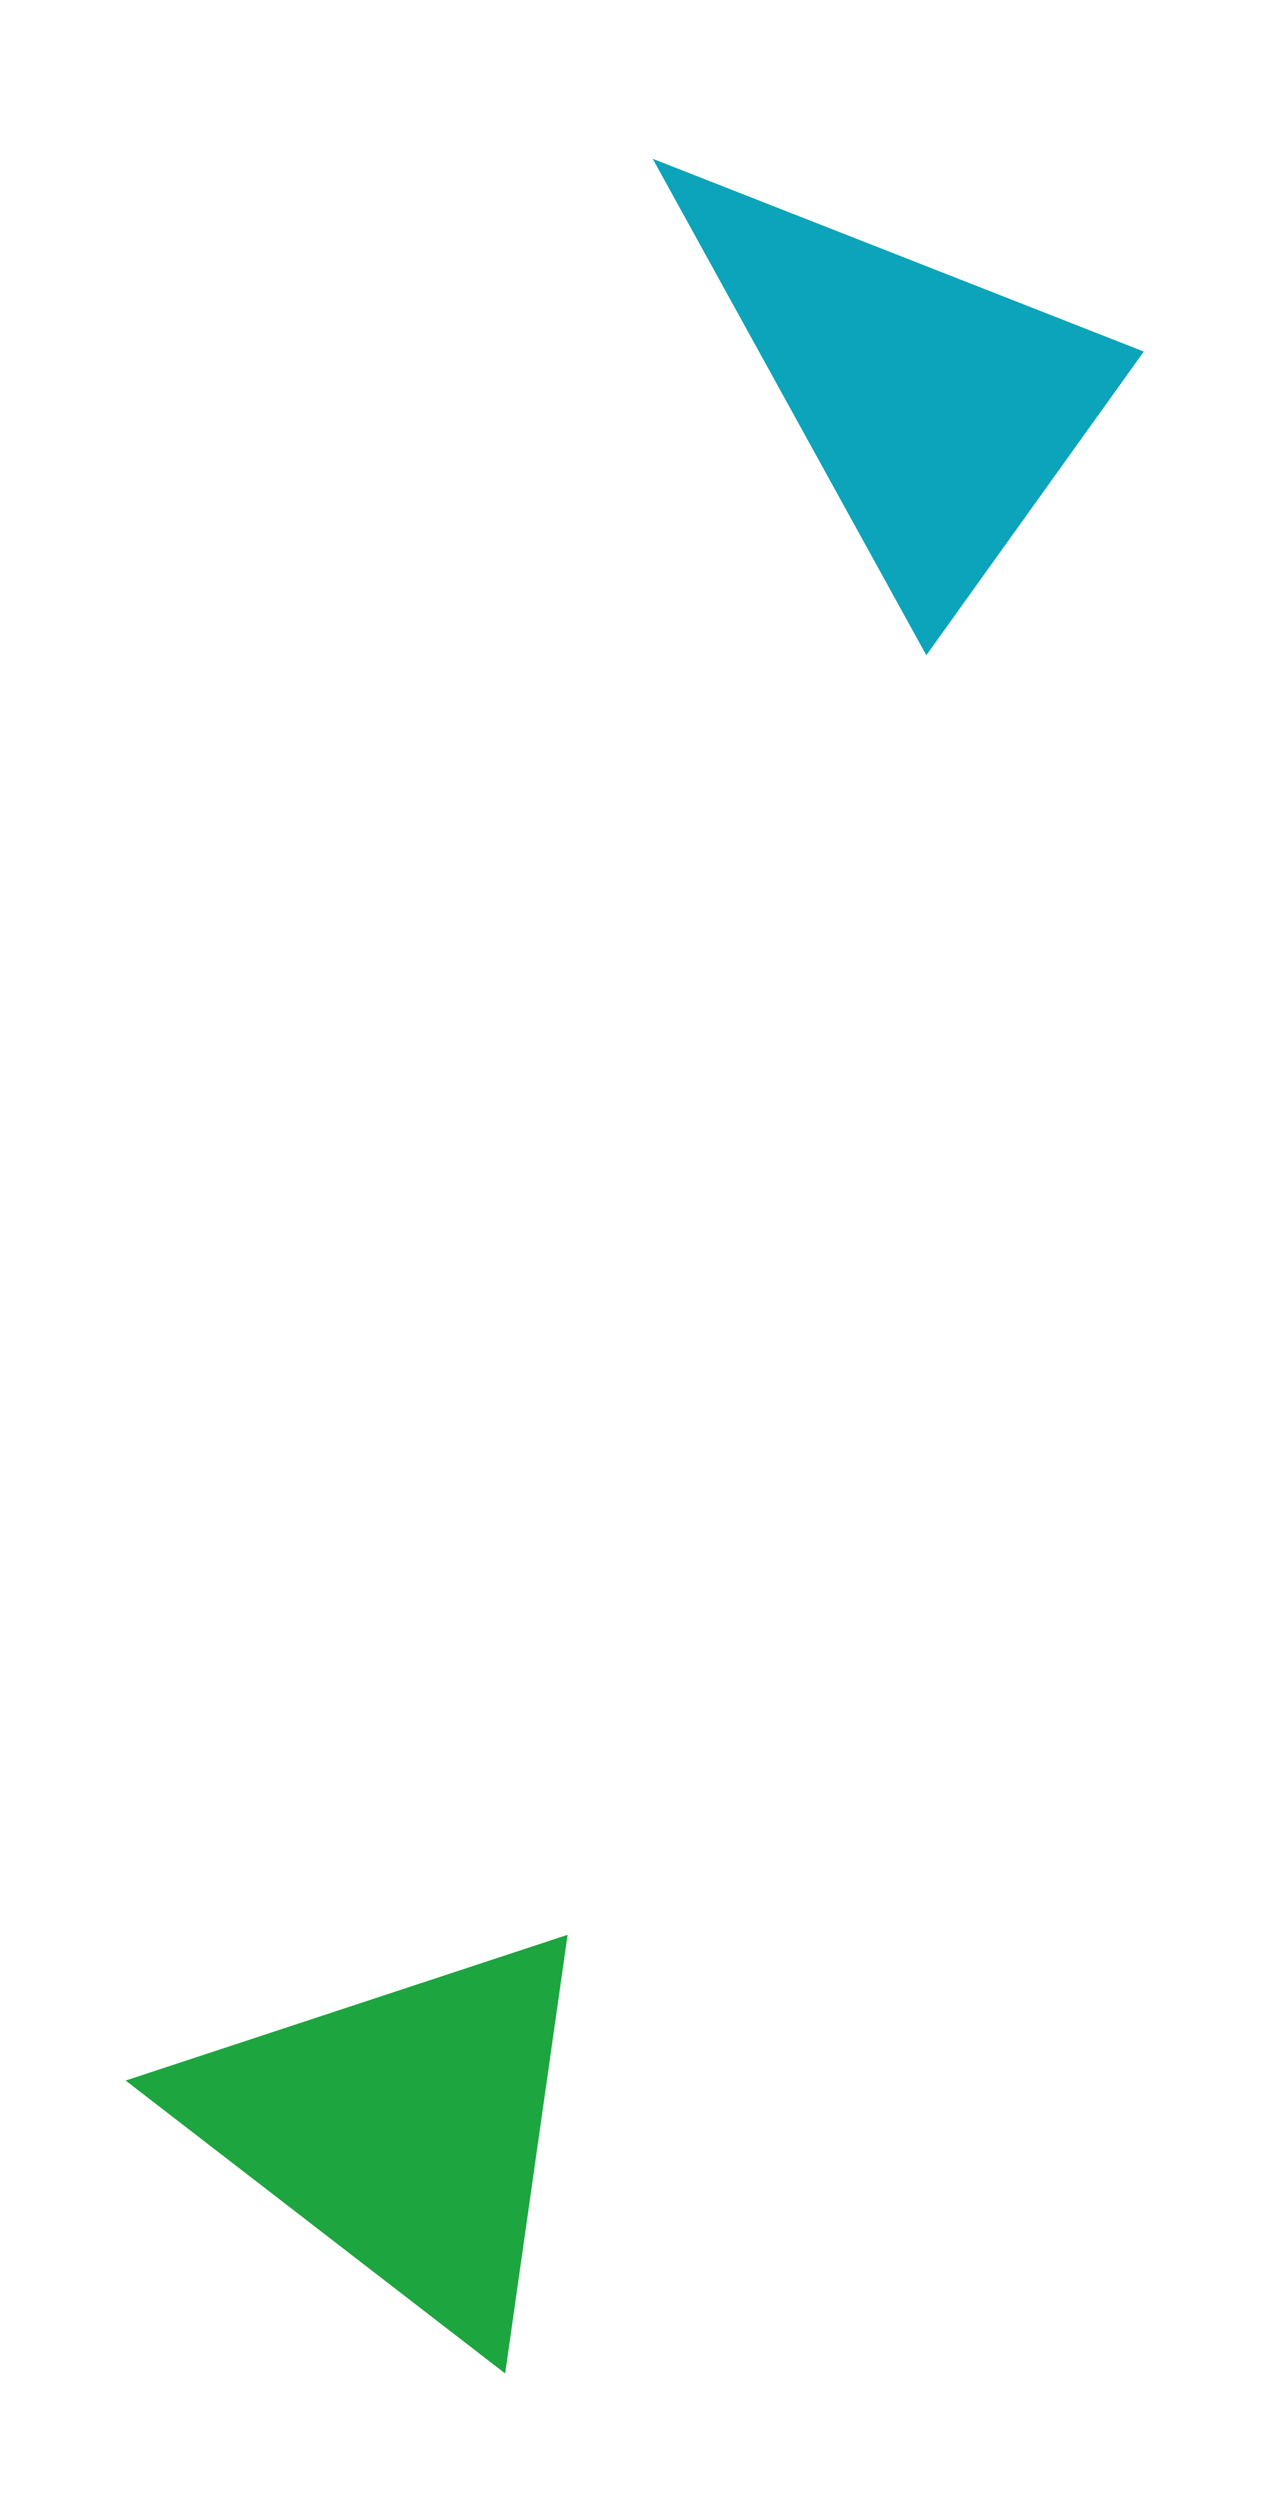
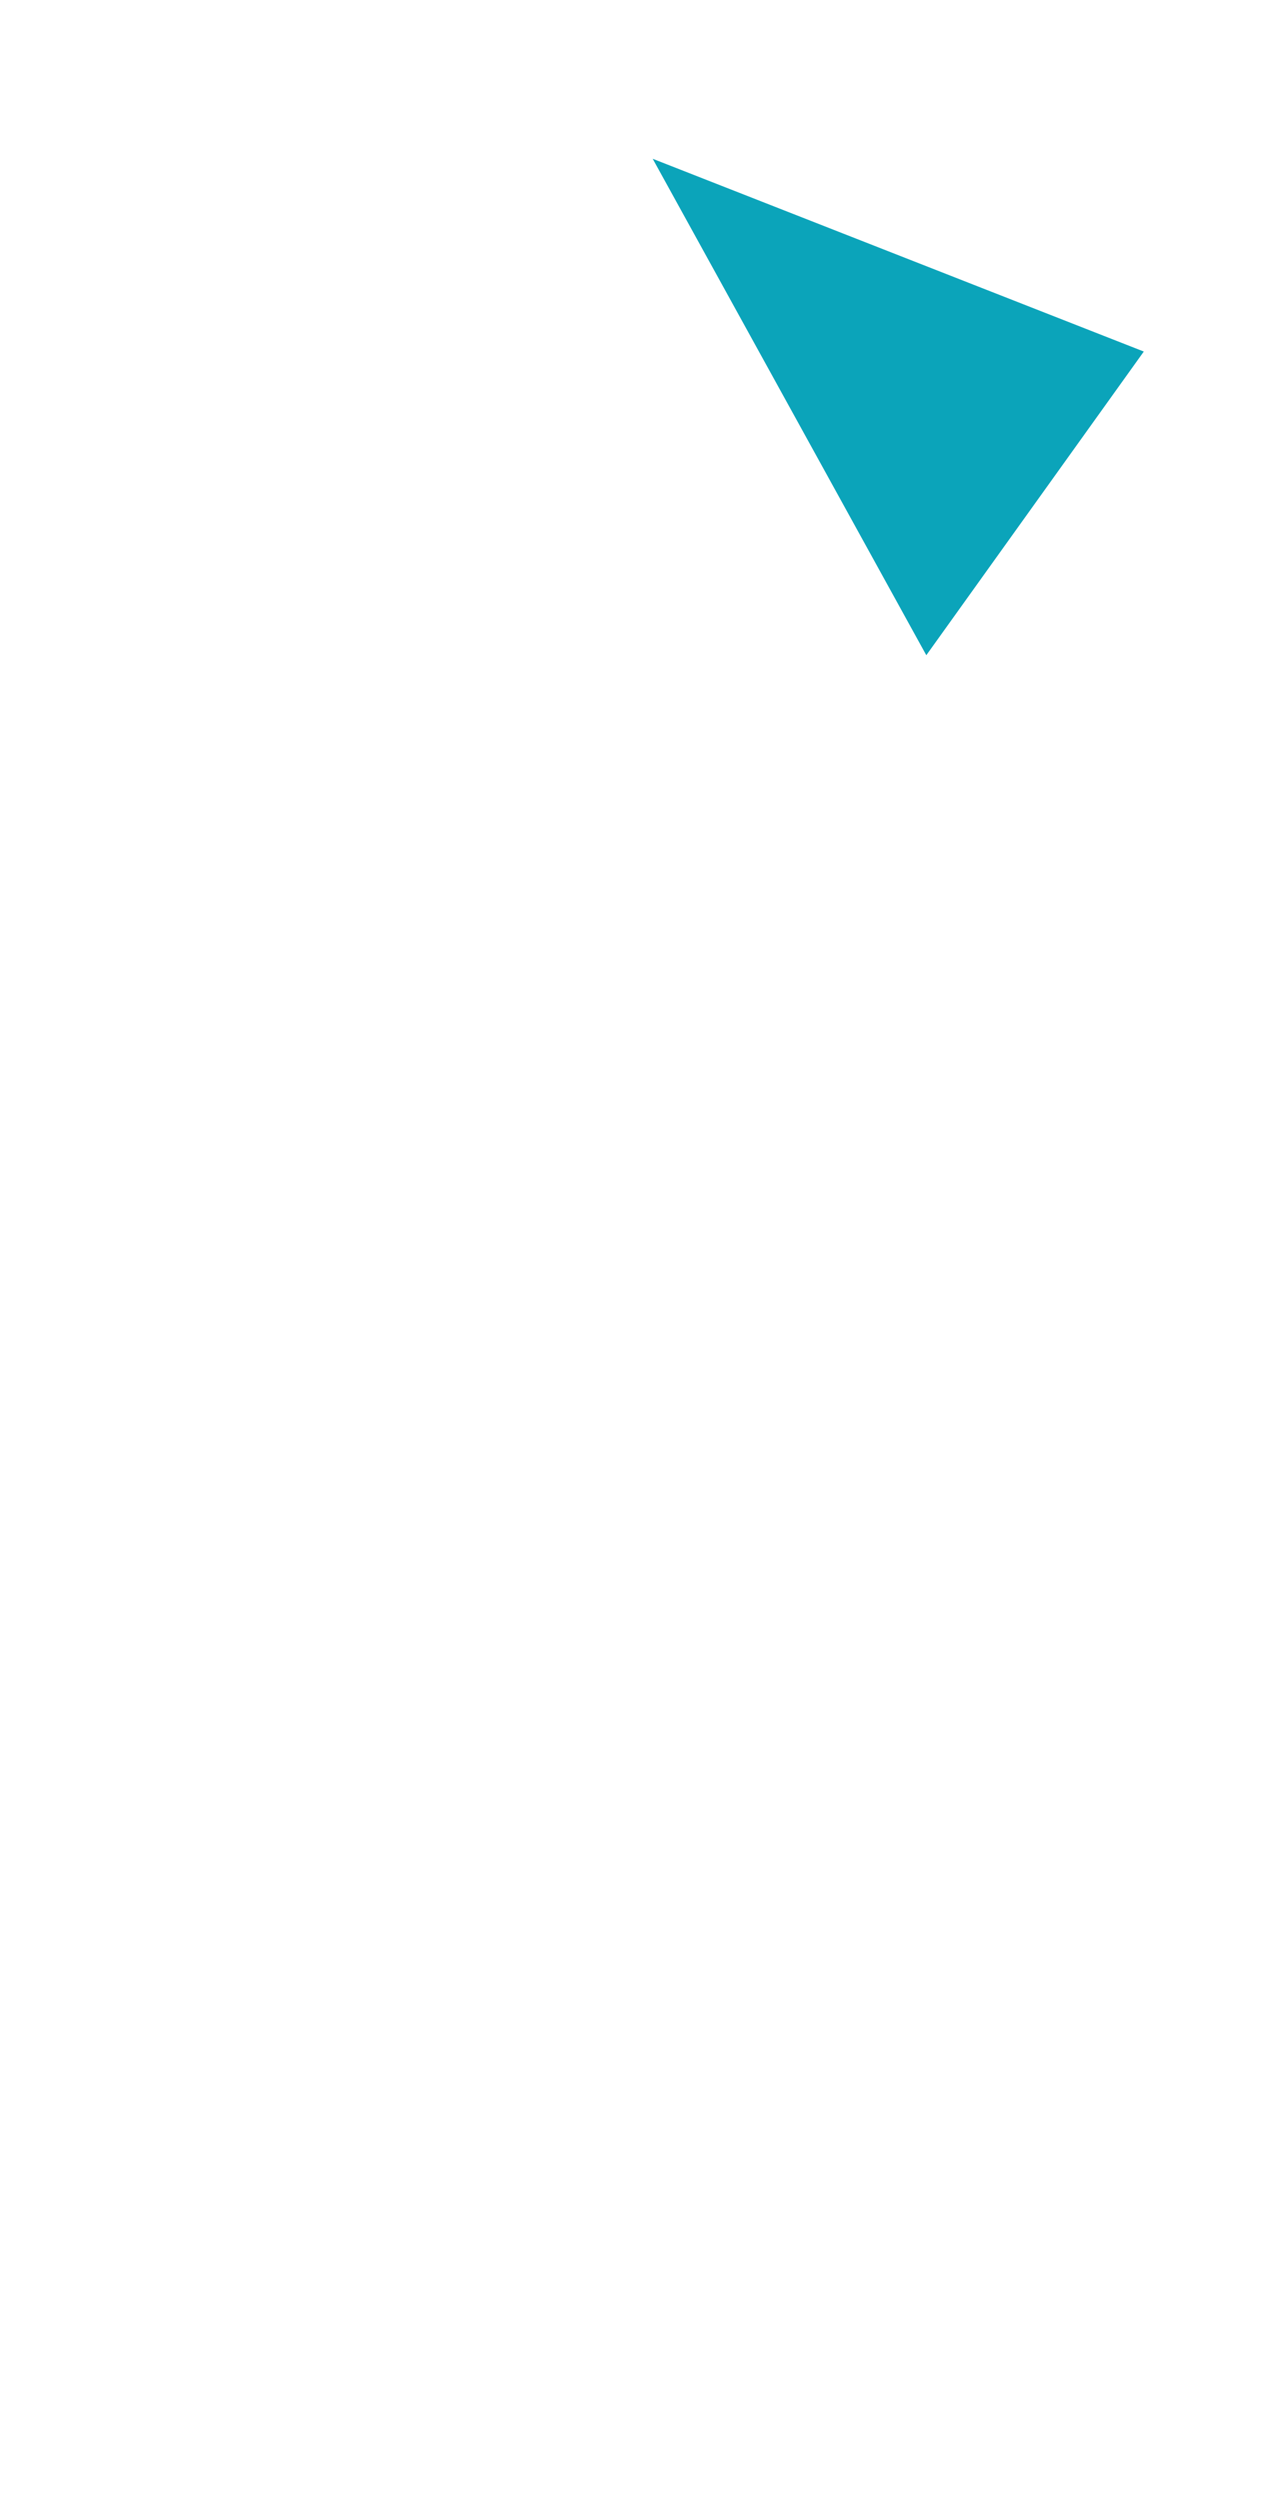
<svg xmlns="http://www.w3.org/2000/svg" width="203" height="398" viewBox="0 0 203 398" fill="none">
  <g filter="url(#filter0_f_23_32)">
    <path d="M147.483 104.301L182.111 55.962L103.92 25.276L147.483 104.301Z" fill="#0BA4BA" />
  </g>
  <g filter="url(#filter1_f_23_32)">
-     <path d="M20 331.191L90.37 307.991L80.429 377.818L20 331.191Z" fill="#1DA53F" />
-   </g>
+     </g>
  <defs>
    <filter id="filter0_f_23_32" x="83.92" y="5.276" width="118.191" height="119.025" filterUnits="userSpaceOnUse" color-interpolation-filters="sRGB">
      <feFlood flood-opacity="0" result="BackgroundImageFix" />
      <feBlend mode="normal" in="SourceGraphic" in2="BackgroundImageFix" result="shape" />
      <feGaussianBlur stdDeviation="10" result="effect1_foregroundBlur_23_32" />
    </filter>
    <filter id="filter1_f_23_32" x="0" y="287.991" width="110.37" height="109.827" filterUnits="userSpaceOnUse" color-interpolation-filters="sRGB">
      <feFlood flood-opacity="0" result="BackgroundImageFix" />
      <feBlend mode="normal" in="SourceGraphic" in2="BackgroundImageFix" result="shape" />
      <feGaussianBlur stdDeviation="10" result="effect1_foregroundBlur_23_32" />
    </filter>
  </defs>
</svg>